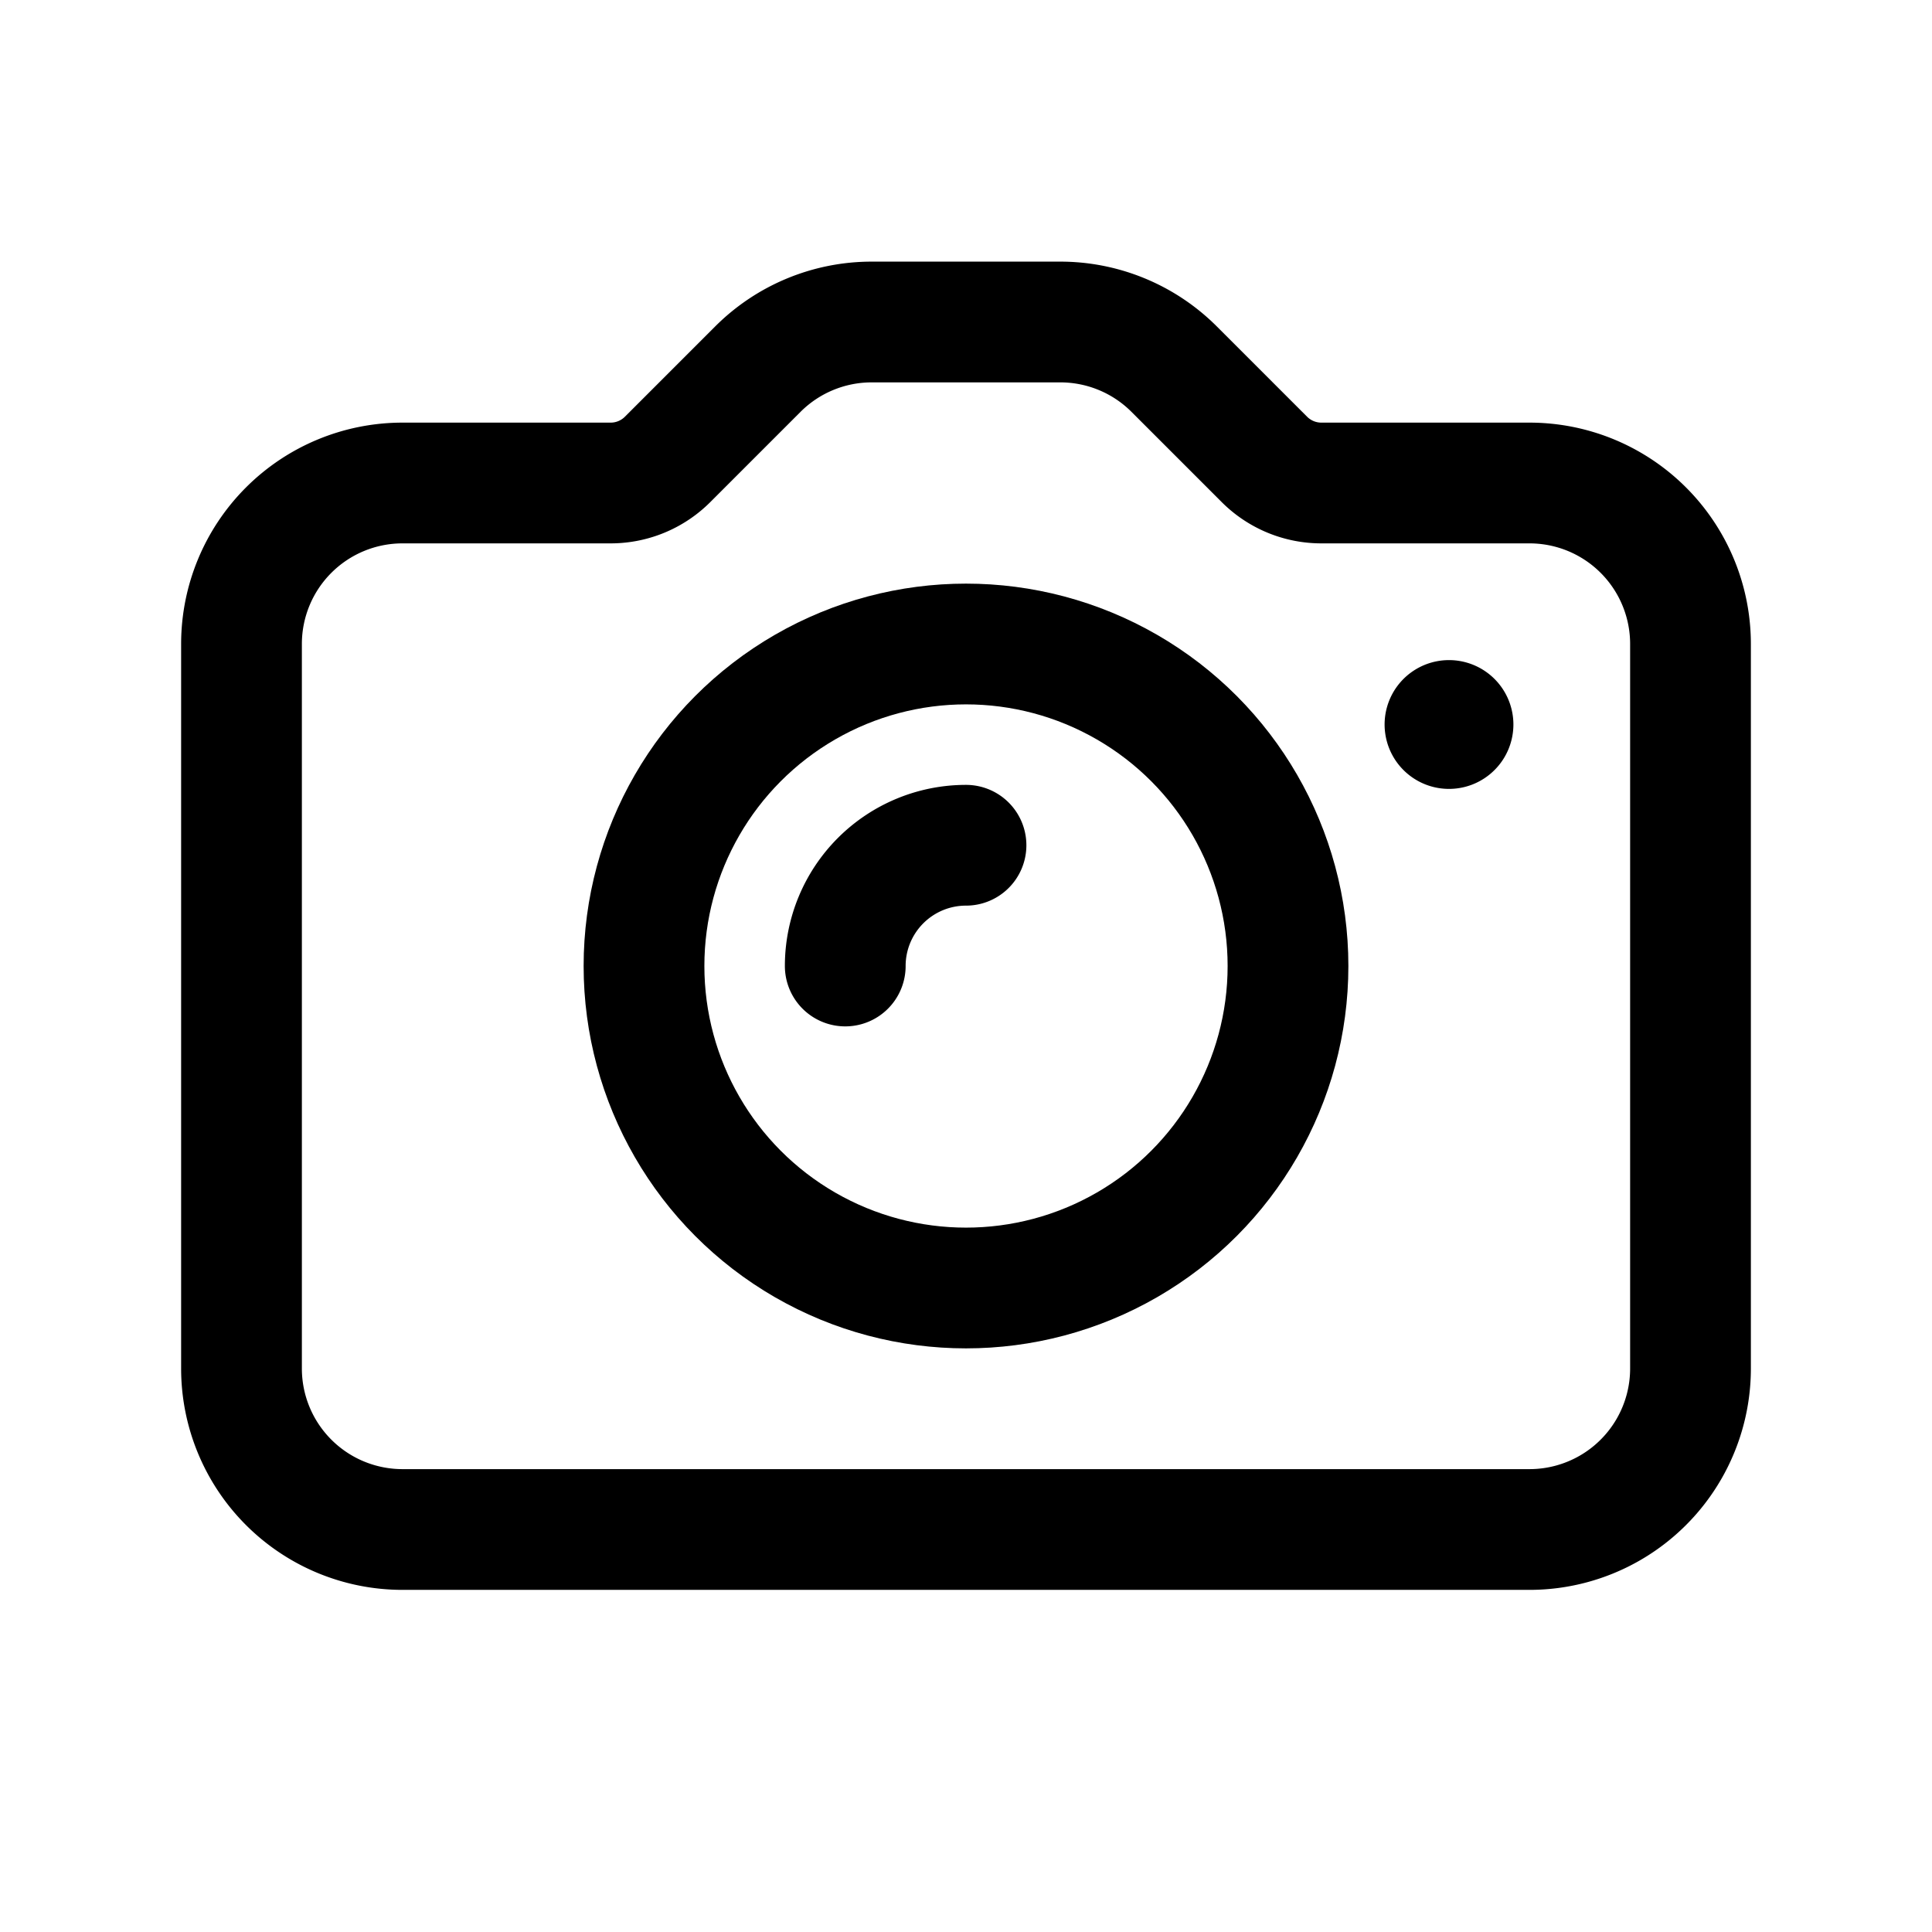
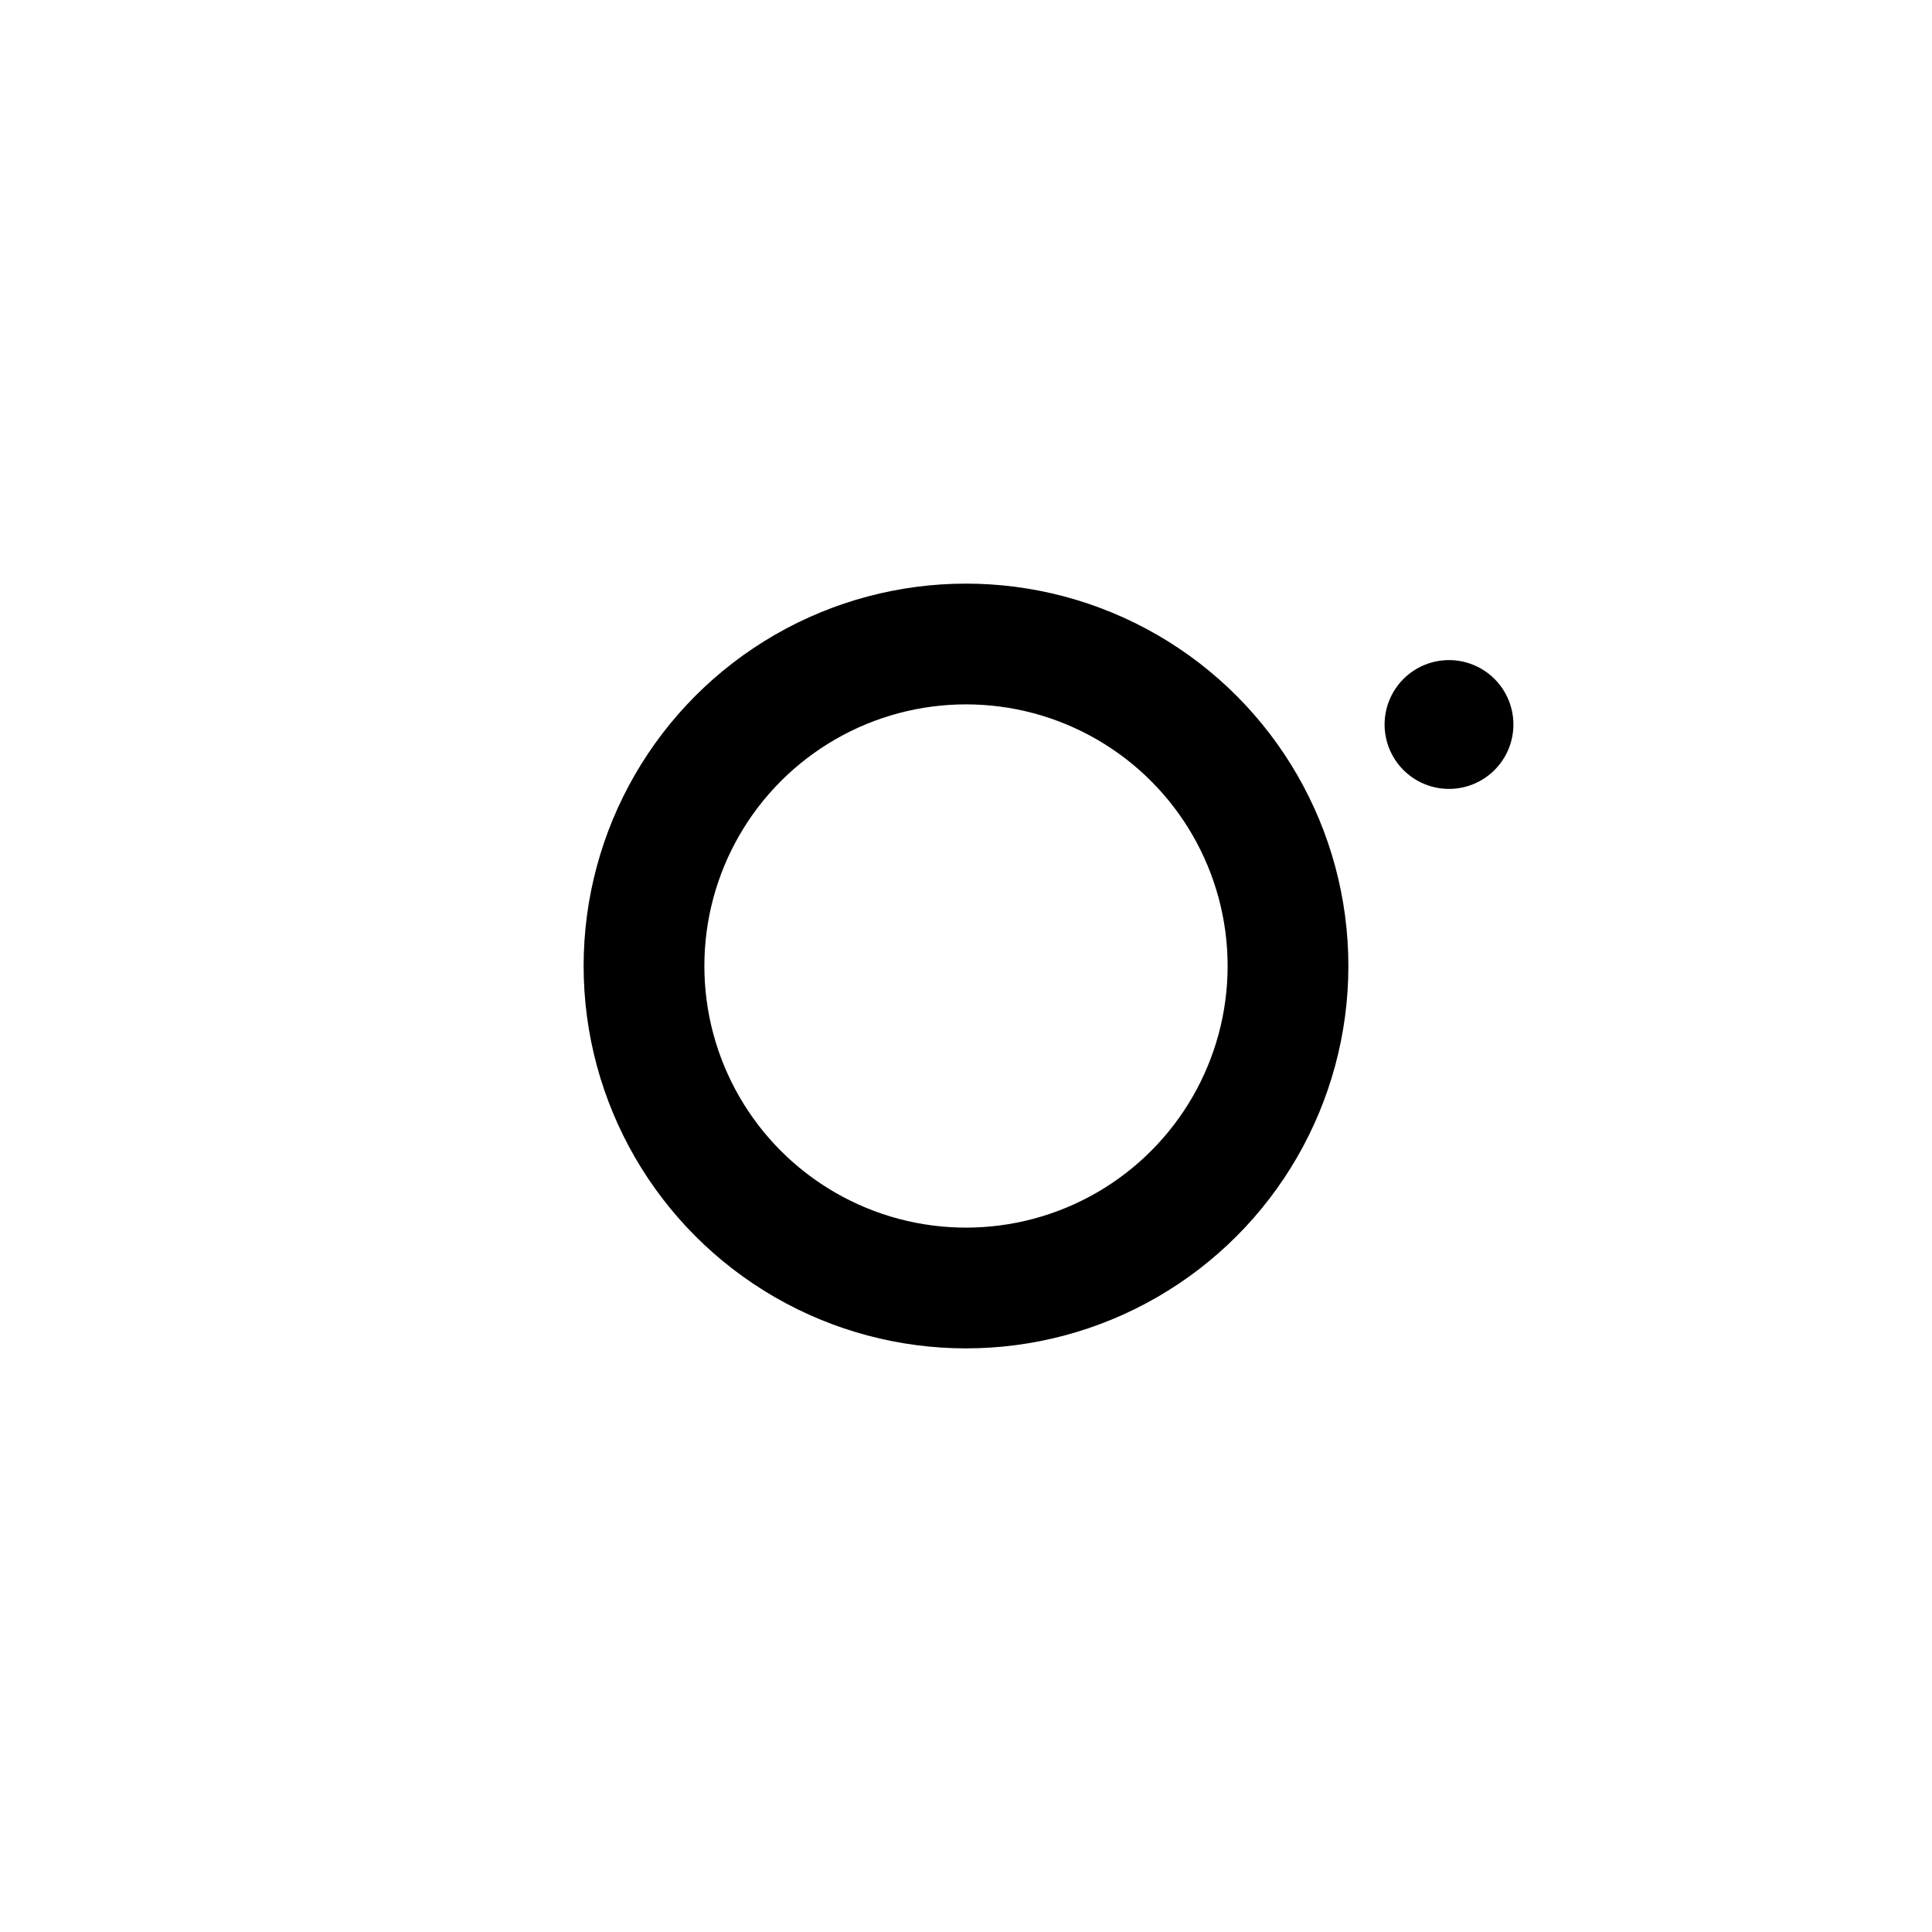
<svg xmlns="http://www.w3.org/2000/svg" id="Layer_3" data-name="Layer 3" viewBox="0 0 24 24">
-   <path d="M14.586,4.586l1.121,1.121A1,1,0,0,0,16.414,6H19a2,2,0,0,1,2,2v9a2,2,0,0,1-2,2H5a2,2,0,0,1-2-2V8A2,2,0,0,1,5,6H7.586a1,1,0,0,0,.707-.293L9.414,4.586A2,2,0,0,1,10.828,4h2.343A2,2,0,0,1,14.586,4.586Z" fill="none" stroke="black" stroke-linecap="round" stroke-linejoin="round" stroke-width="1.5" />
  <circle cx="12" cy="12" r="4" fill="none" stroke="black" stroke-linecap="round" stroke-linejoin="round" stroke-width="1.5" />
  <path d="M18.05,9A.05.05,0,1,1,18,8.95a.05.05,0,0,1,.05.05" fill="none" stroke="black" stroke-linecap="round" stroke-linejoin="round" stroke-width="1.5" />
-   <path d="M10.5,12A1.5,1.5,0,0,1,12,10.5" fill="none" stroke="black" stroke-linecap="round" stroke-linejoin="round" stroke-width="1.5" />
-   <rect y="0" width="24" height="24" fill="none" />
</svg>